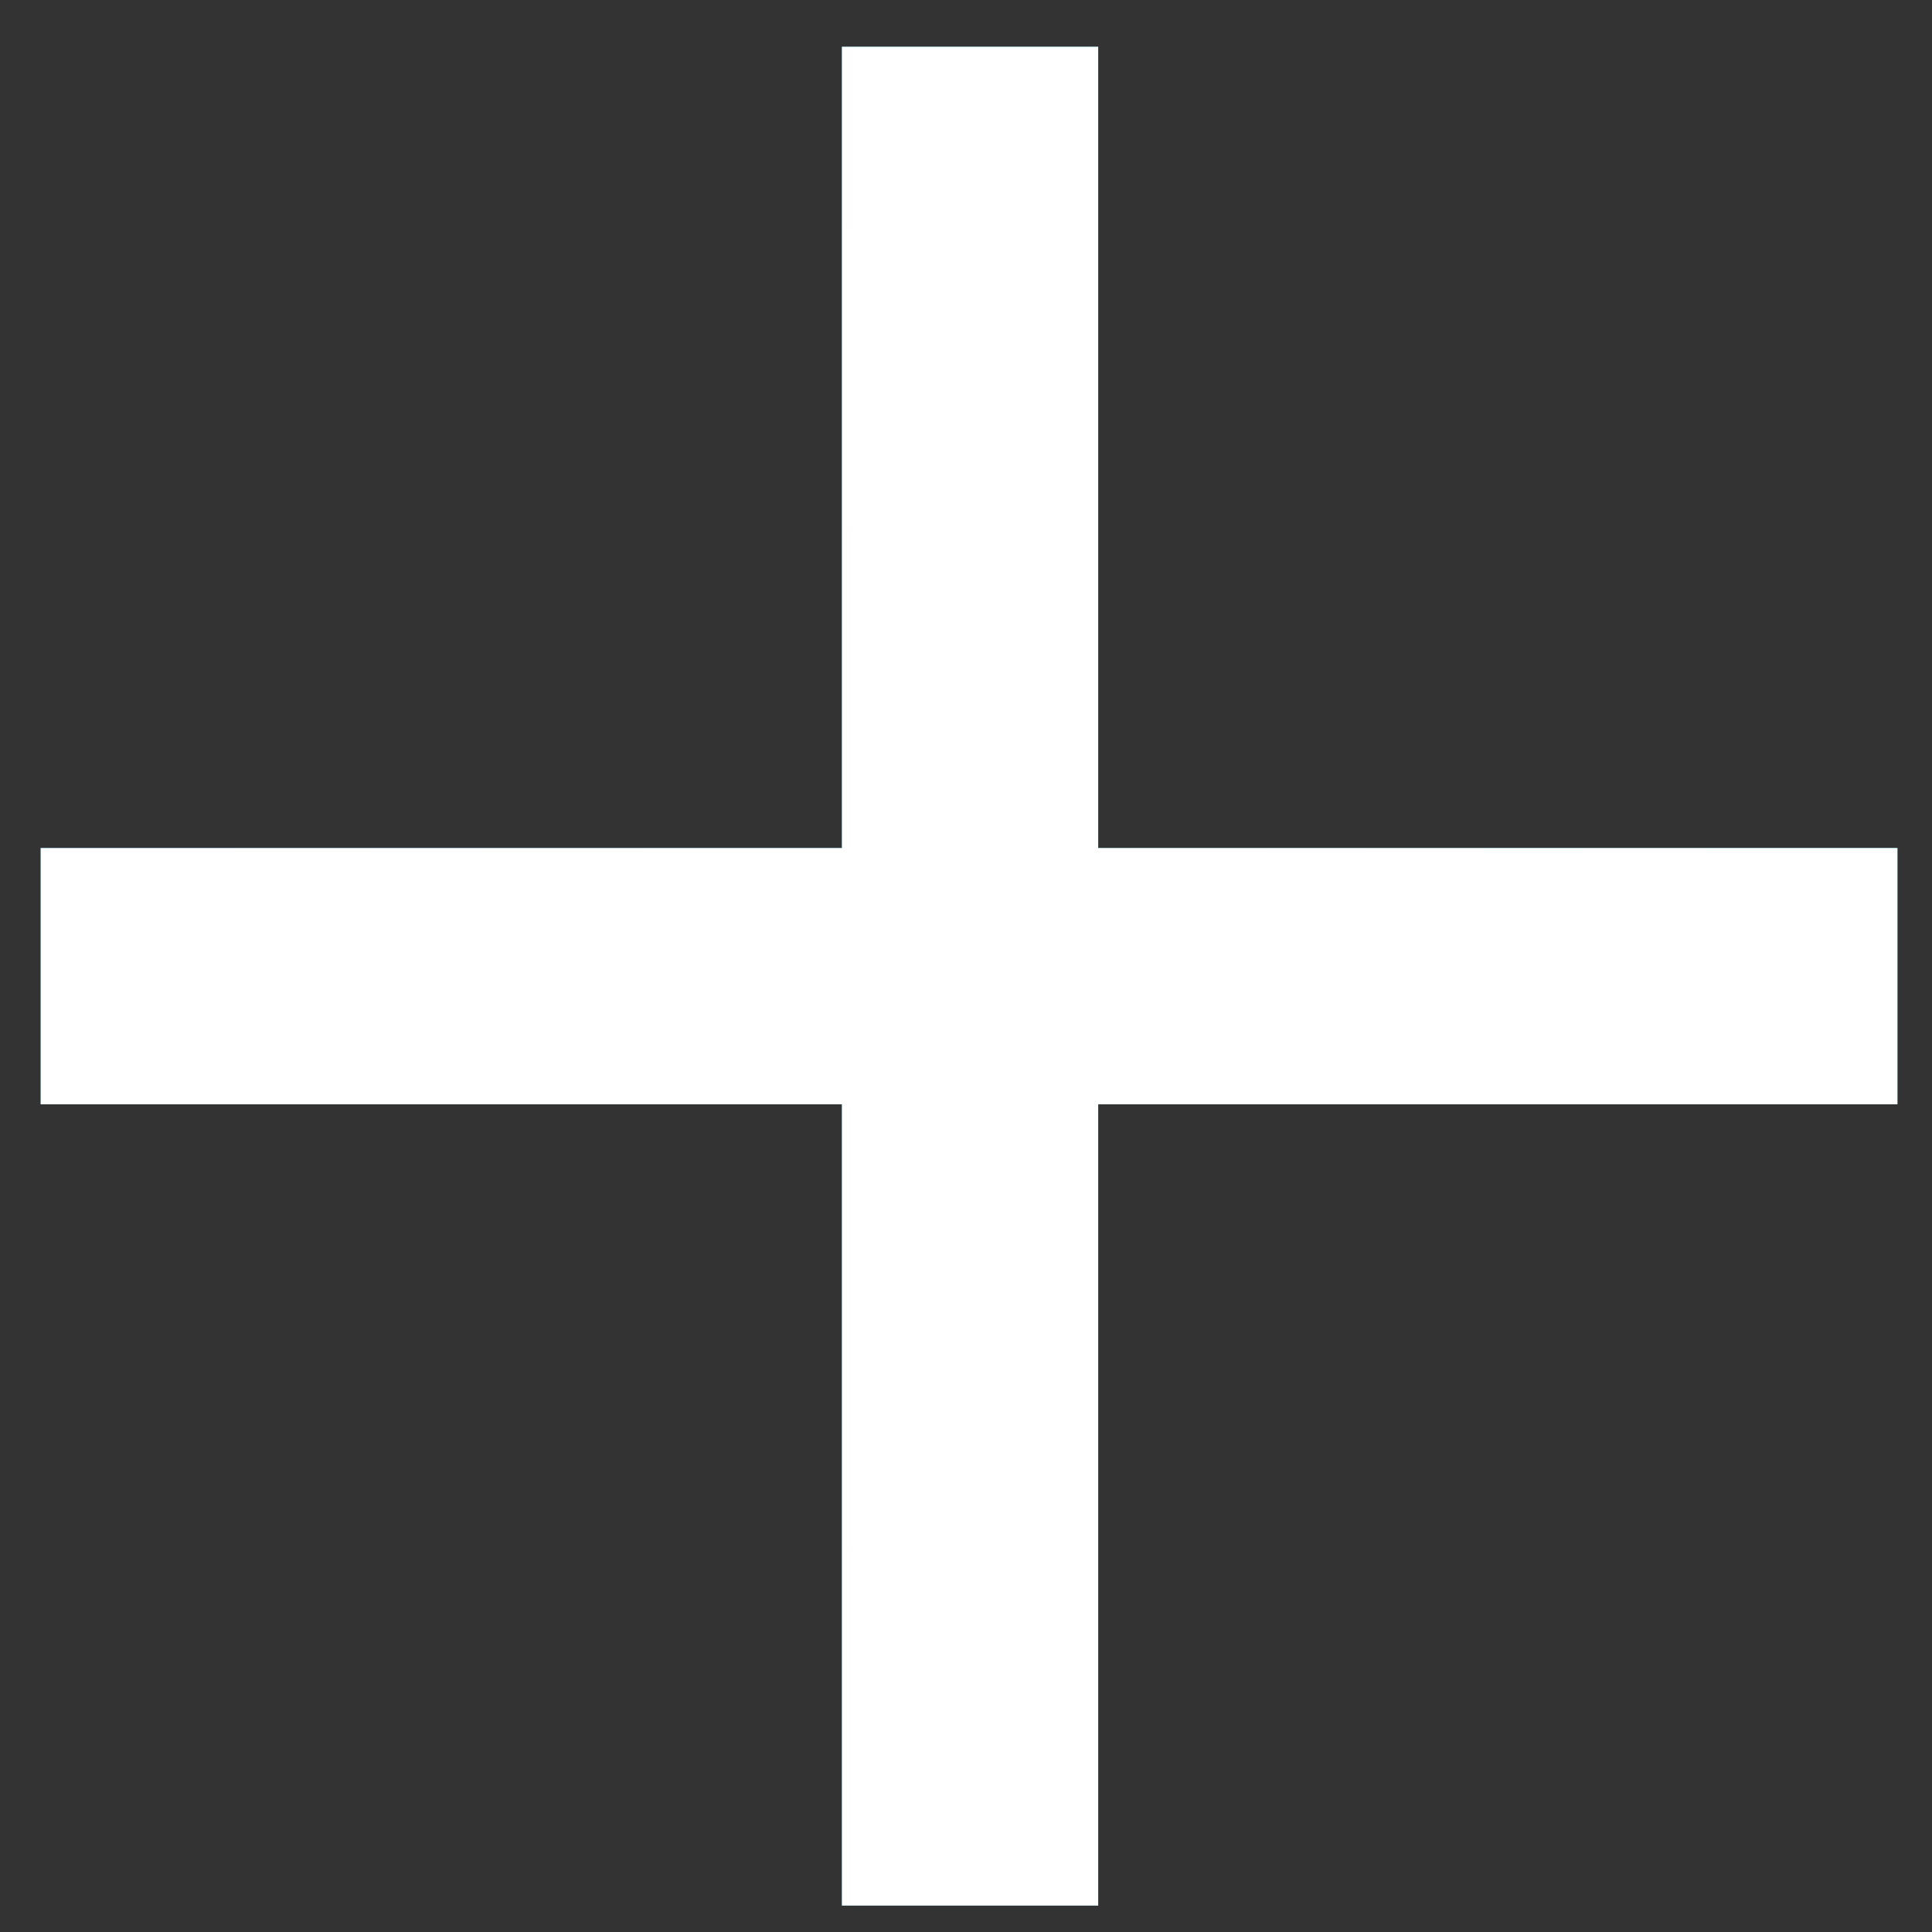
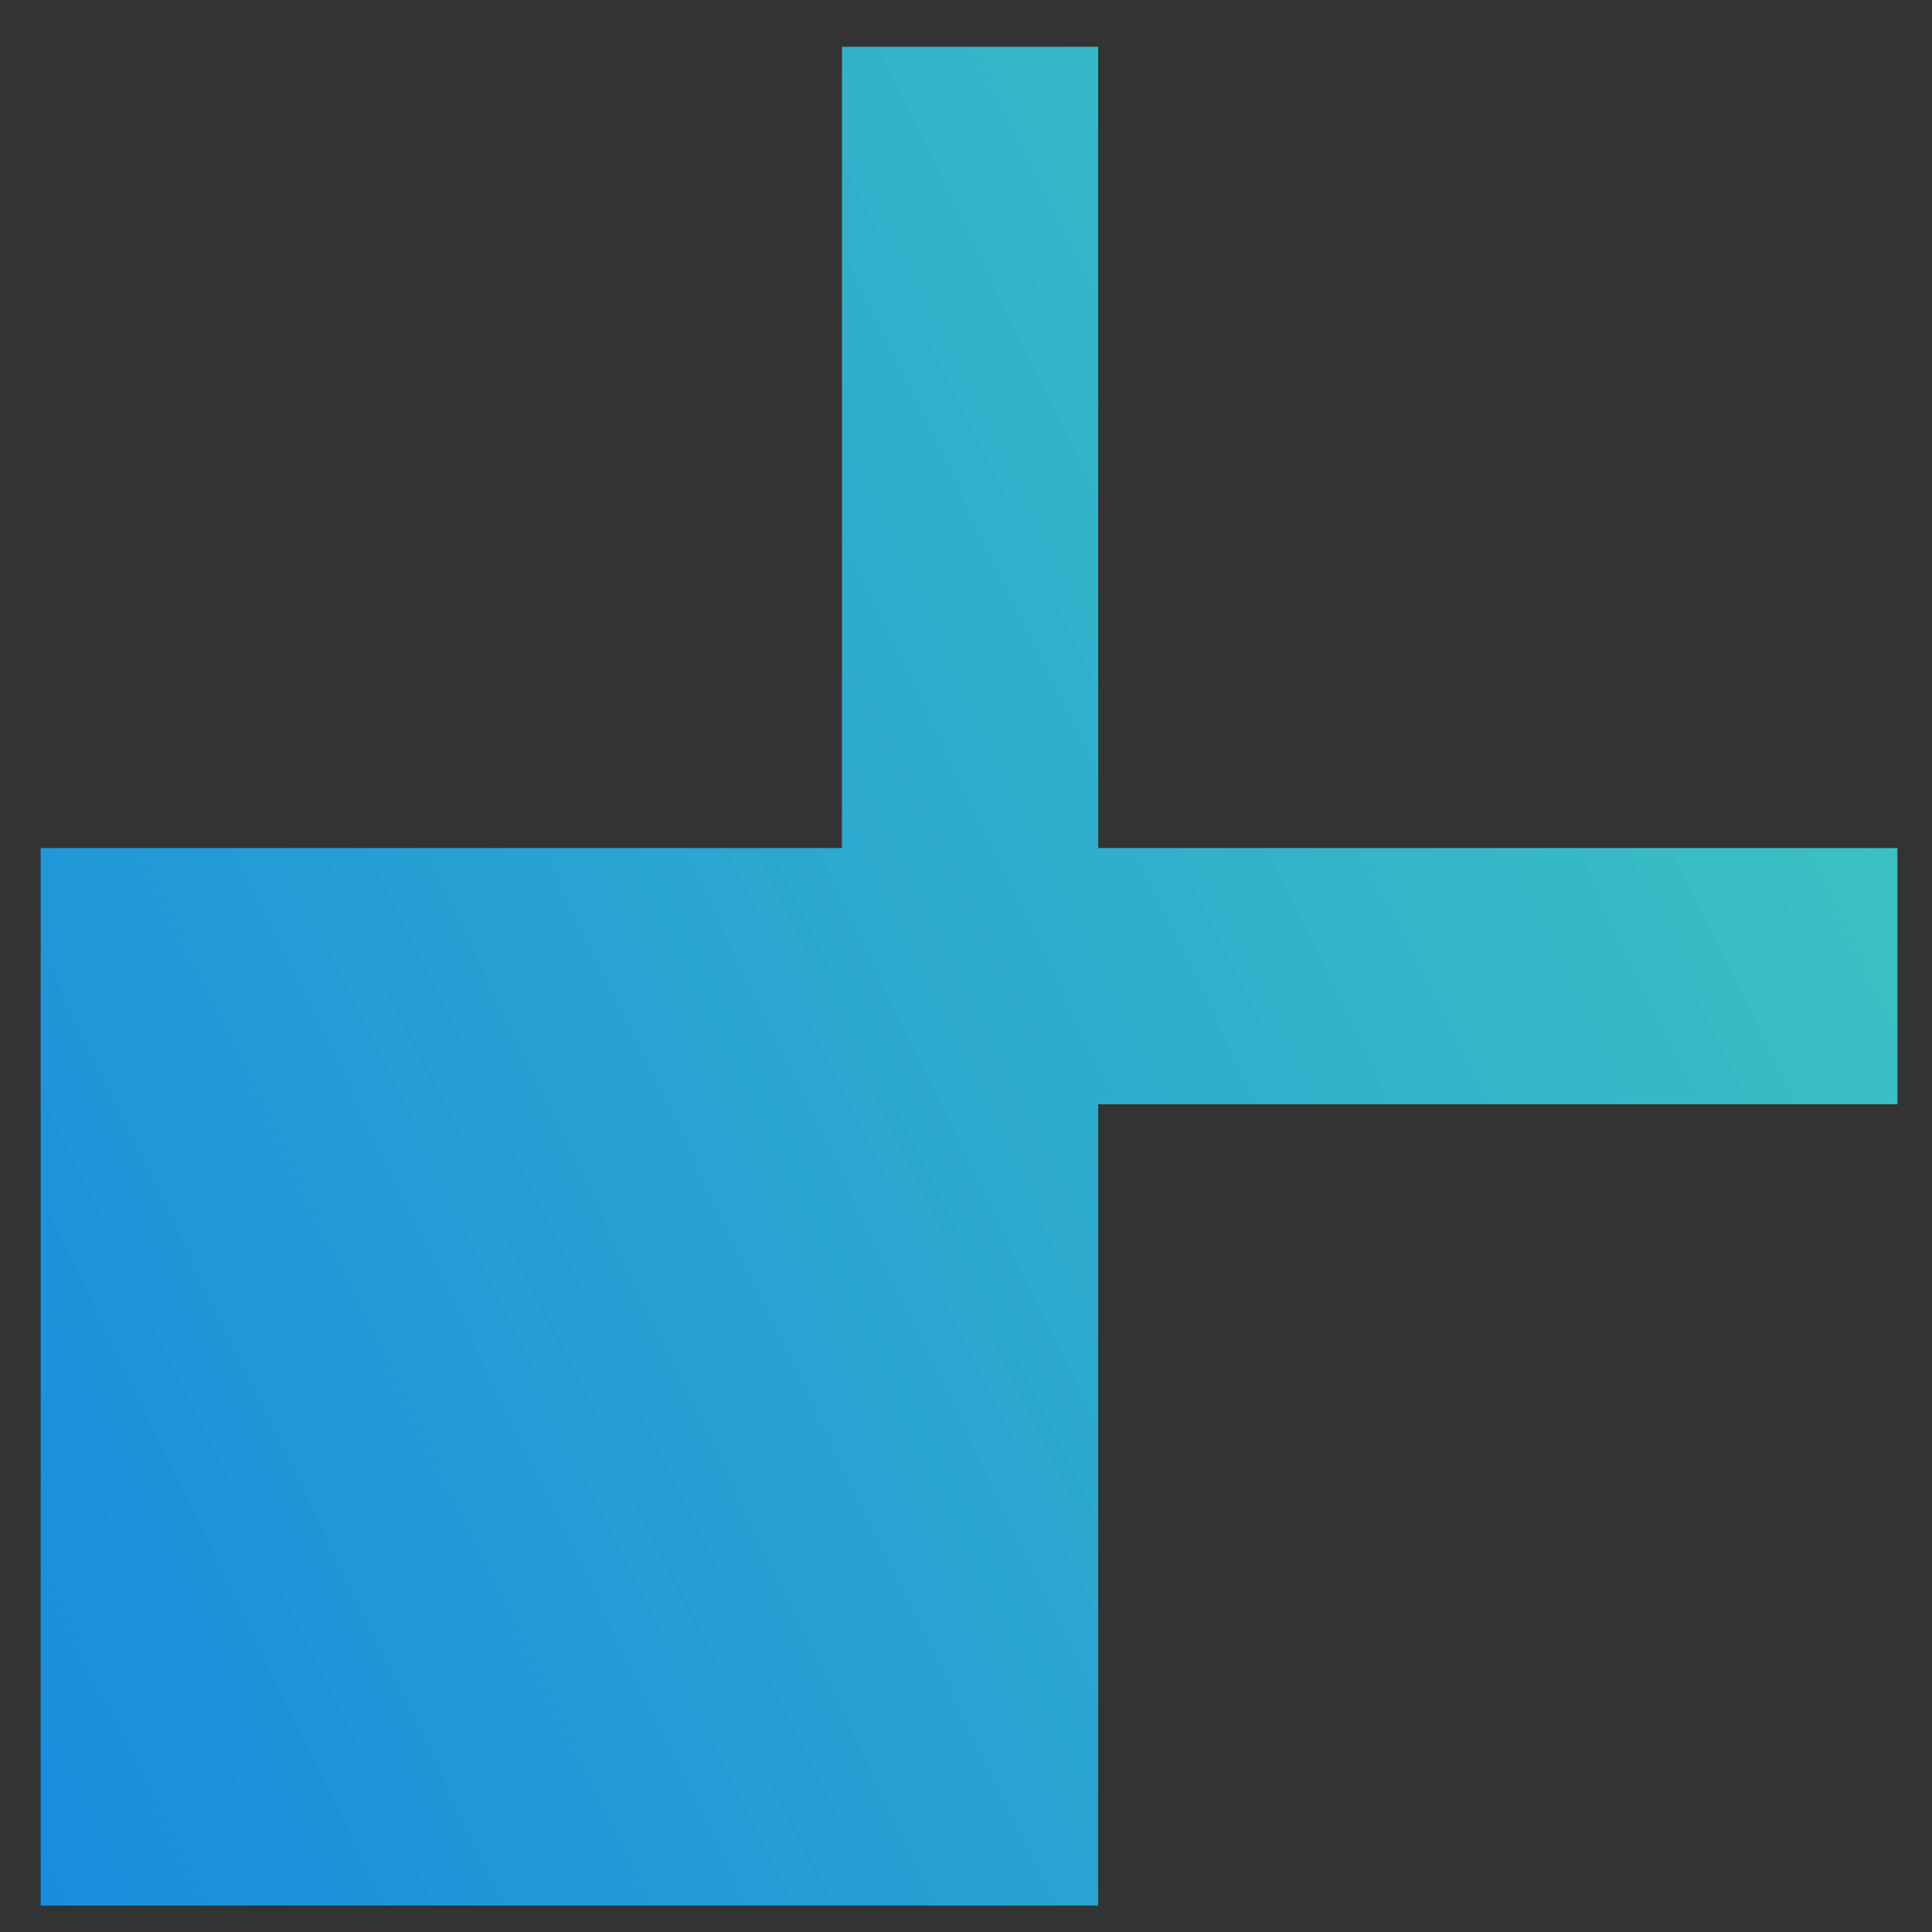
<svg xmlns="http://www.w3.org/2000/svg" width="19" height="19" viewBox="0 0 19 19" fill="none">
  <rect x="0" y="0" width="19" height="19" fill="#333333" stroke="none" />
-   <path d="M8.28 18.74V10.86H0.4V8.34H8.28V0.46H10.8V8.34H18.66V10.86H10.8V18.74H8.28Z" fill="url(#paint0_linear_1930_310)" />
-   <path d="M8.28 18.74V10.86H0.4V8.34H8.28V0.46H10.8V8.34H18.66V10.86H10.8V18.74H8.28Z" fill="white" />
+   <path d="M8.28 18.74H0.4V8.34H8.28V0.46H10.8V8.34H18.66V10.86H10.8V18.74H8.28Z" fill="url(#paint0_linear_1930_310)" />
  <defs>
    <linearGradient id="paint0_linear_1930_310" x1="-2" y1="18.2" x2="23.773" y2="5.703" gradientUnits="userSpaceOnUse">
      <stop stop-color="#1787E0" />
      <stop offset="1" stop-color="#44CFBB" />
    </linearGradient>
  </defs>
</svg>